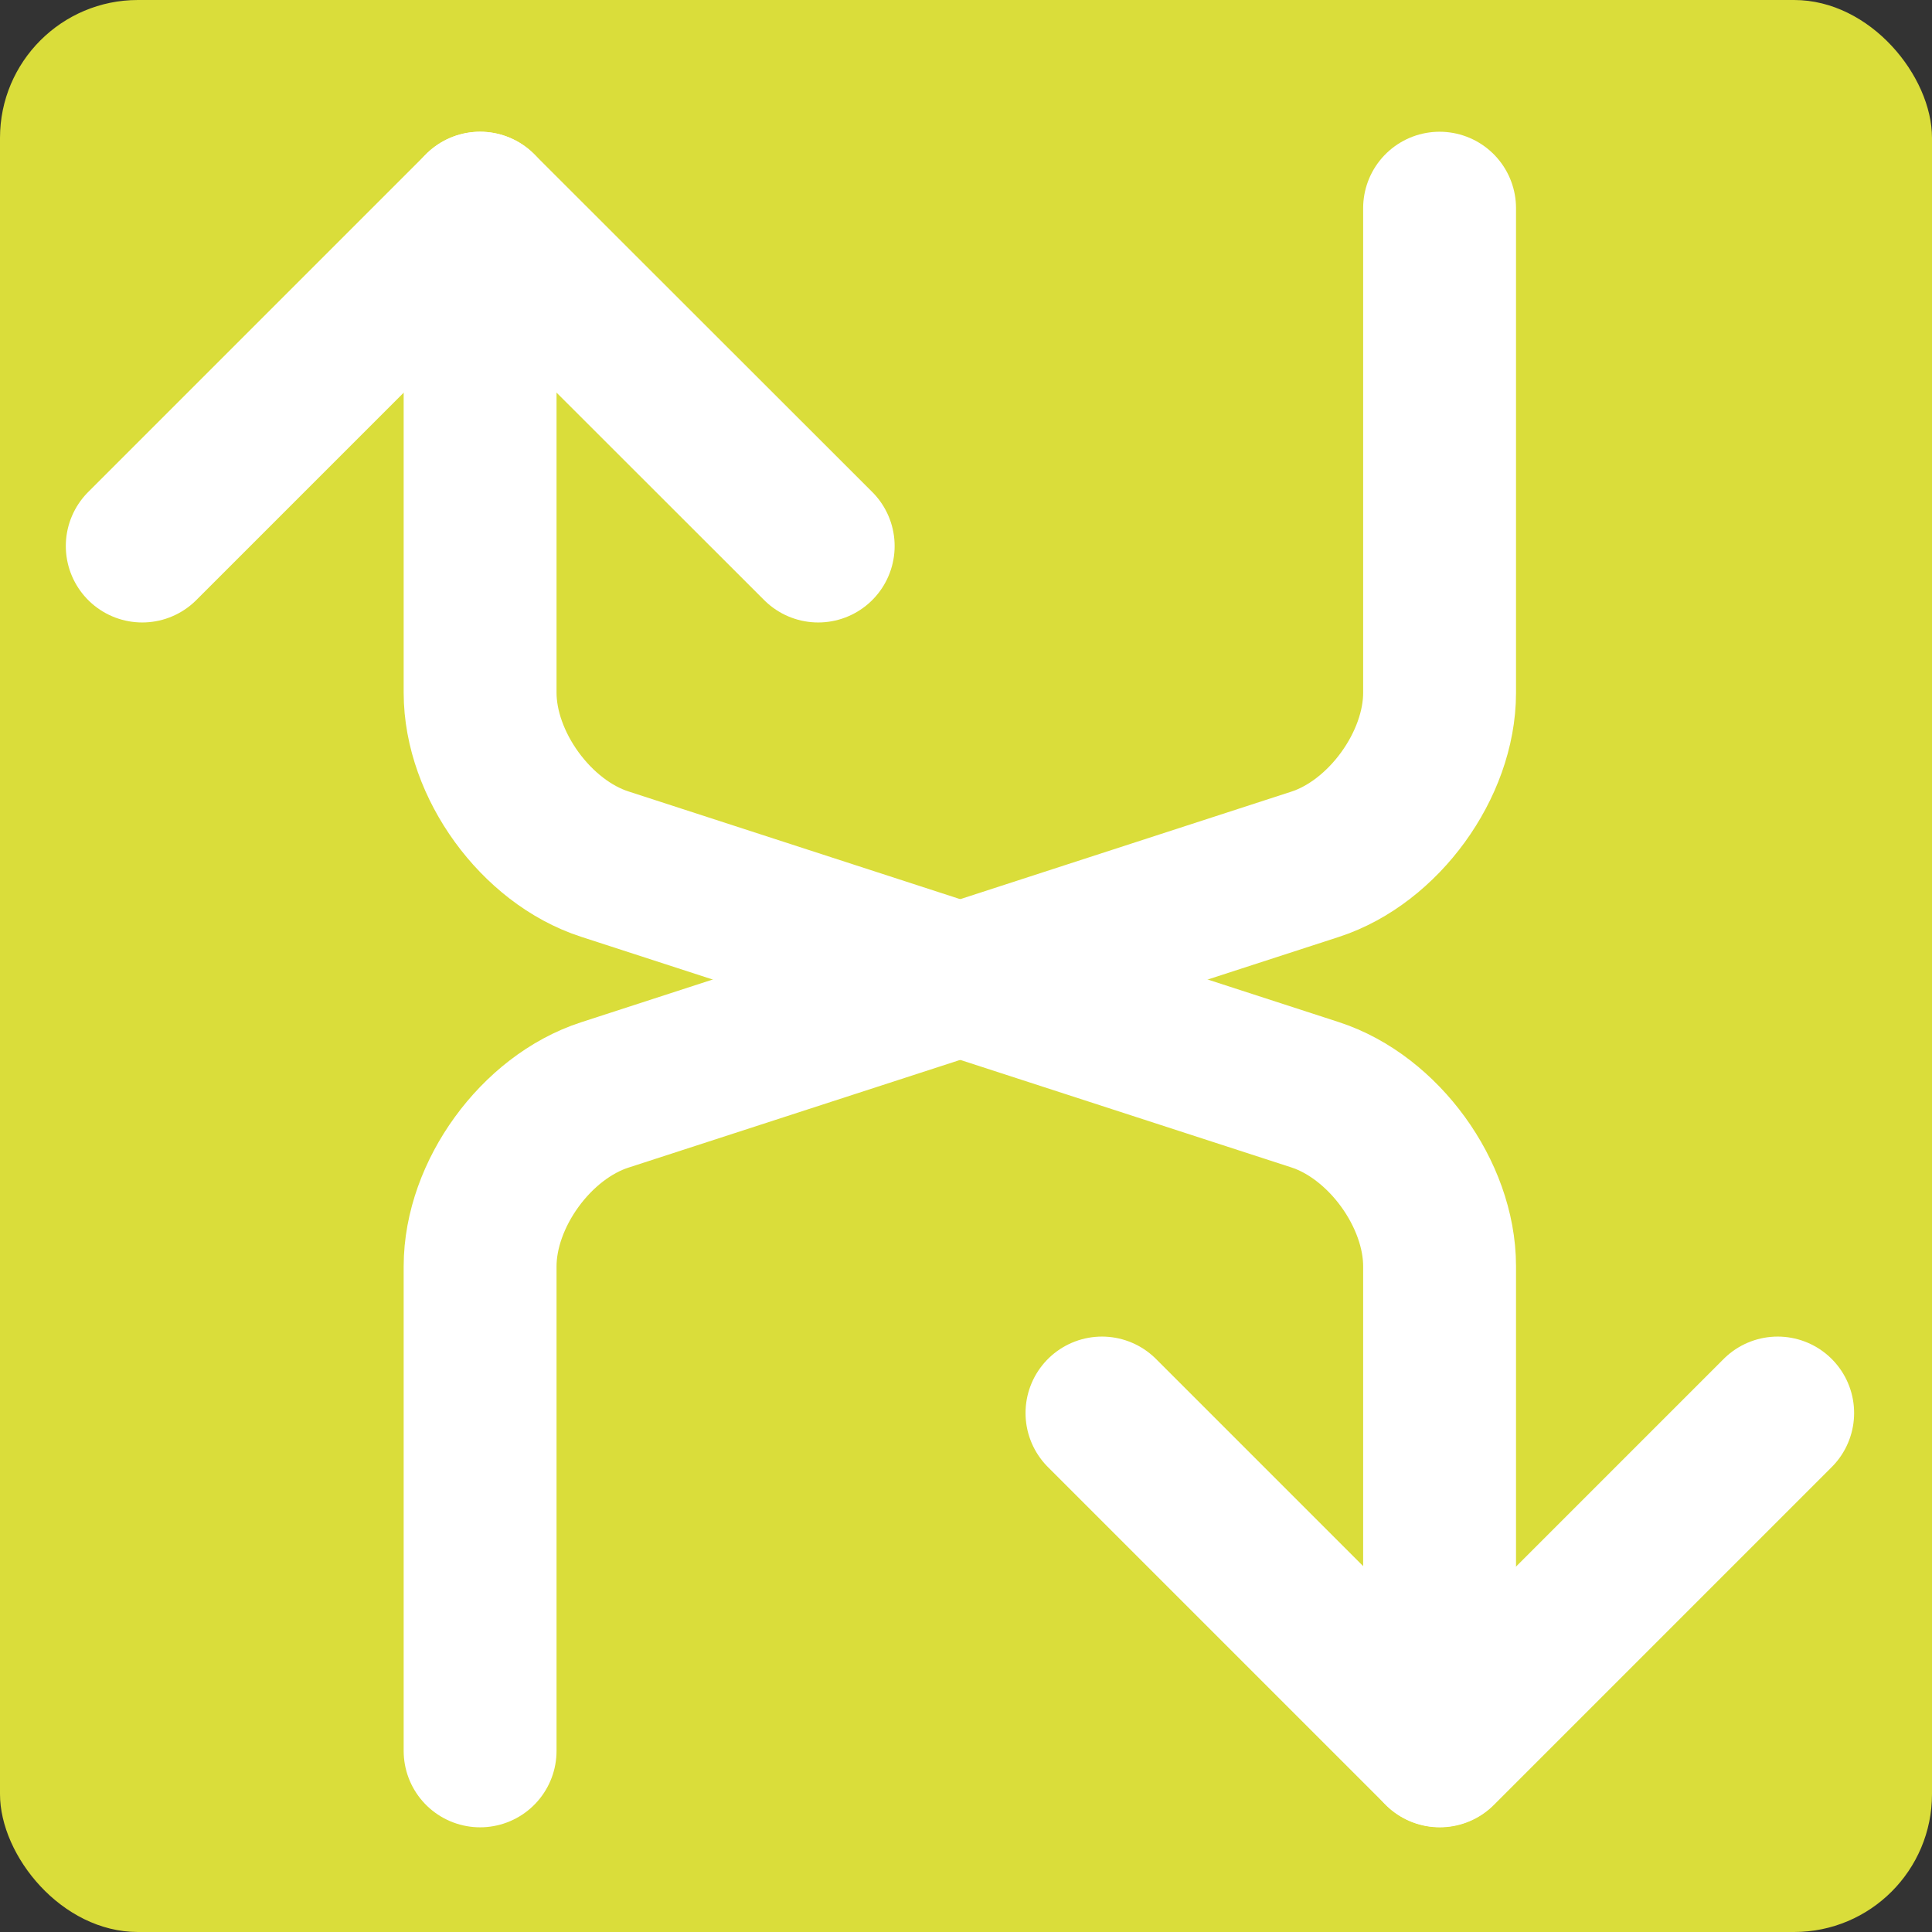
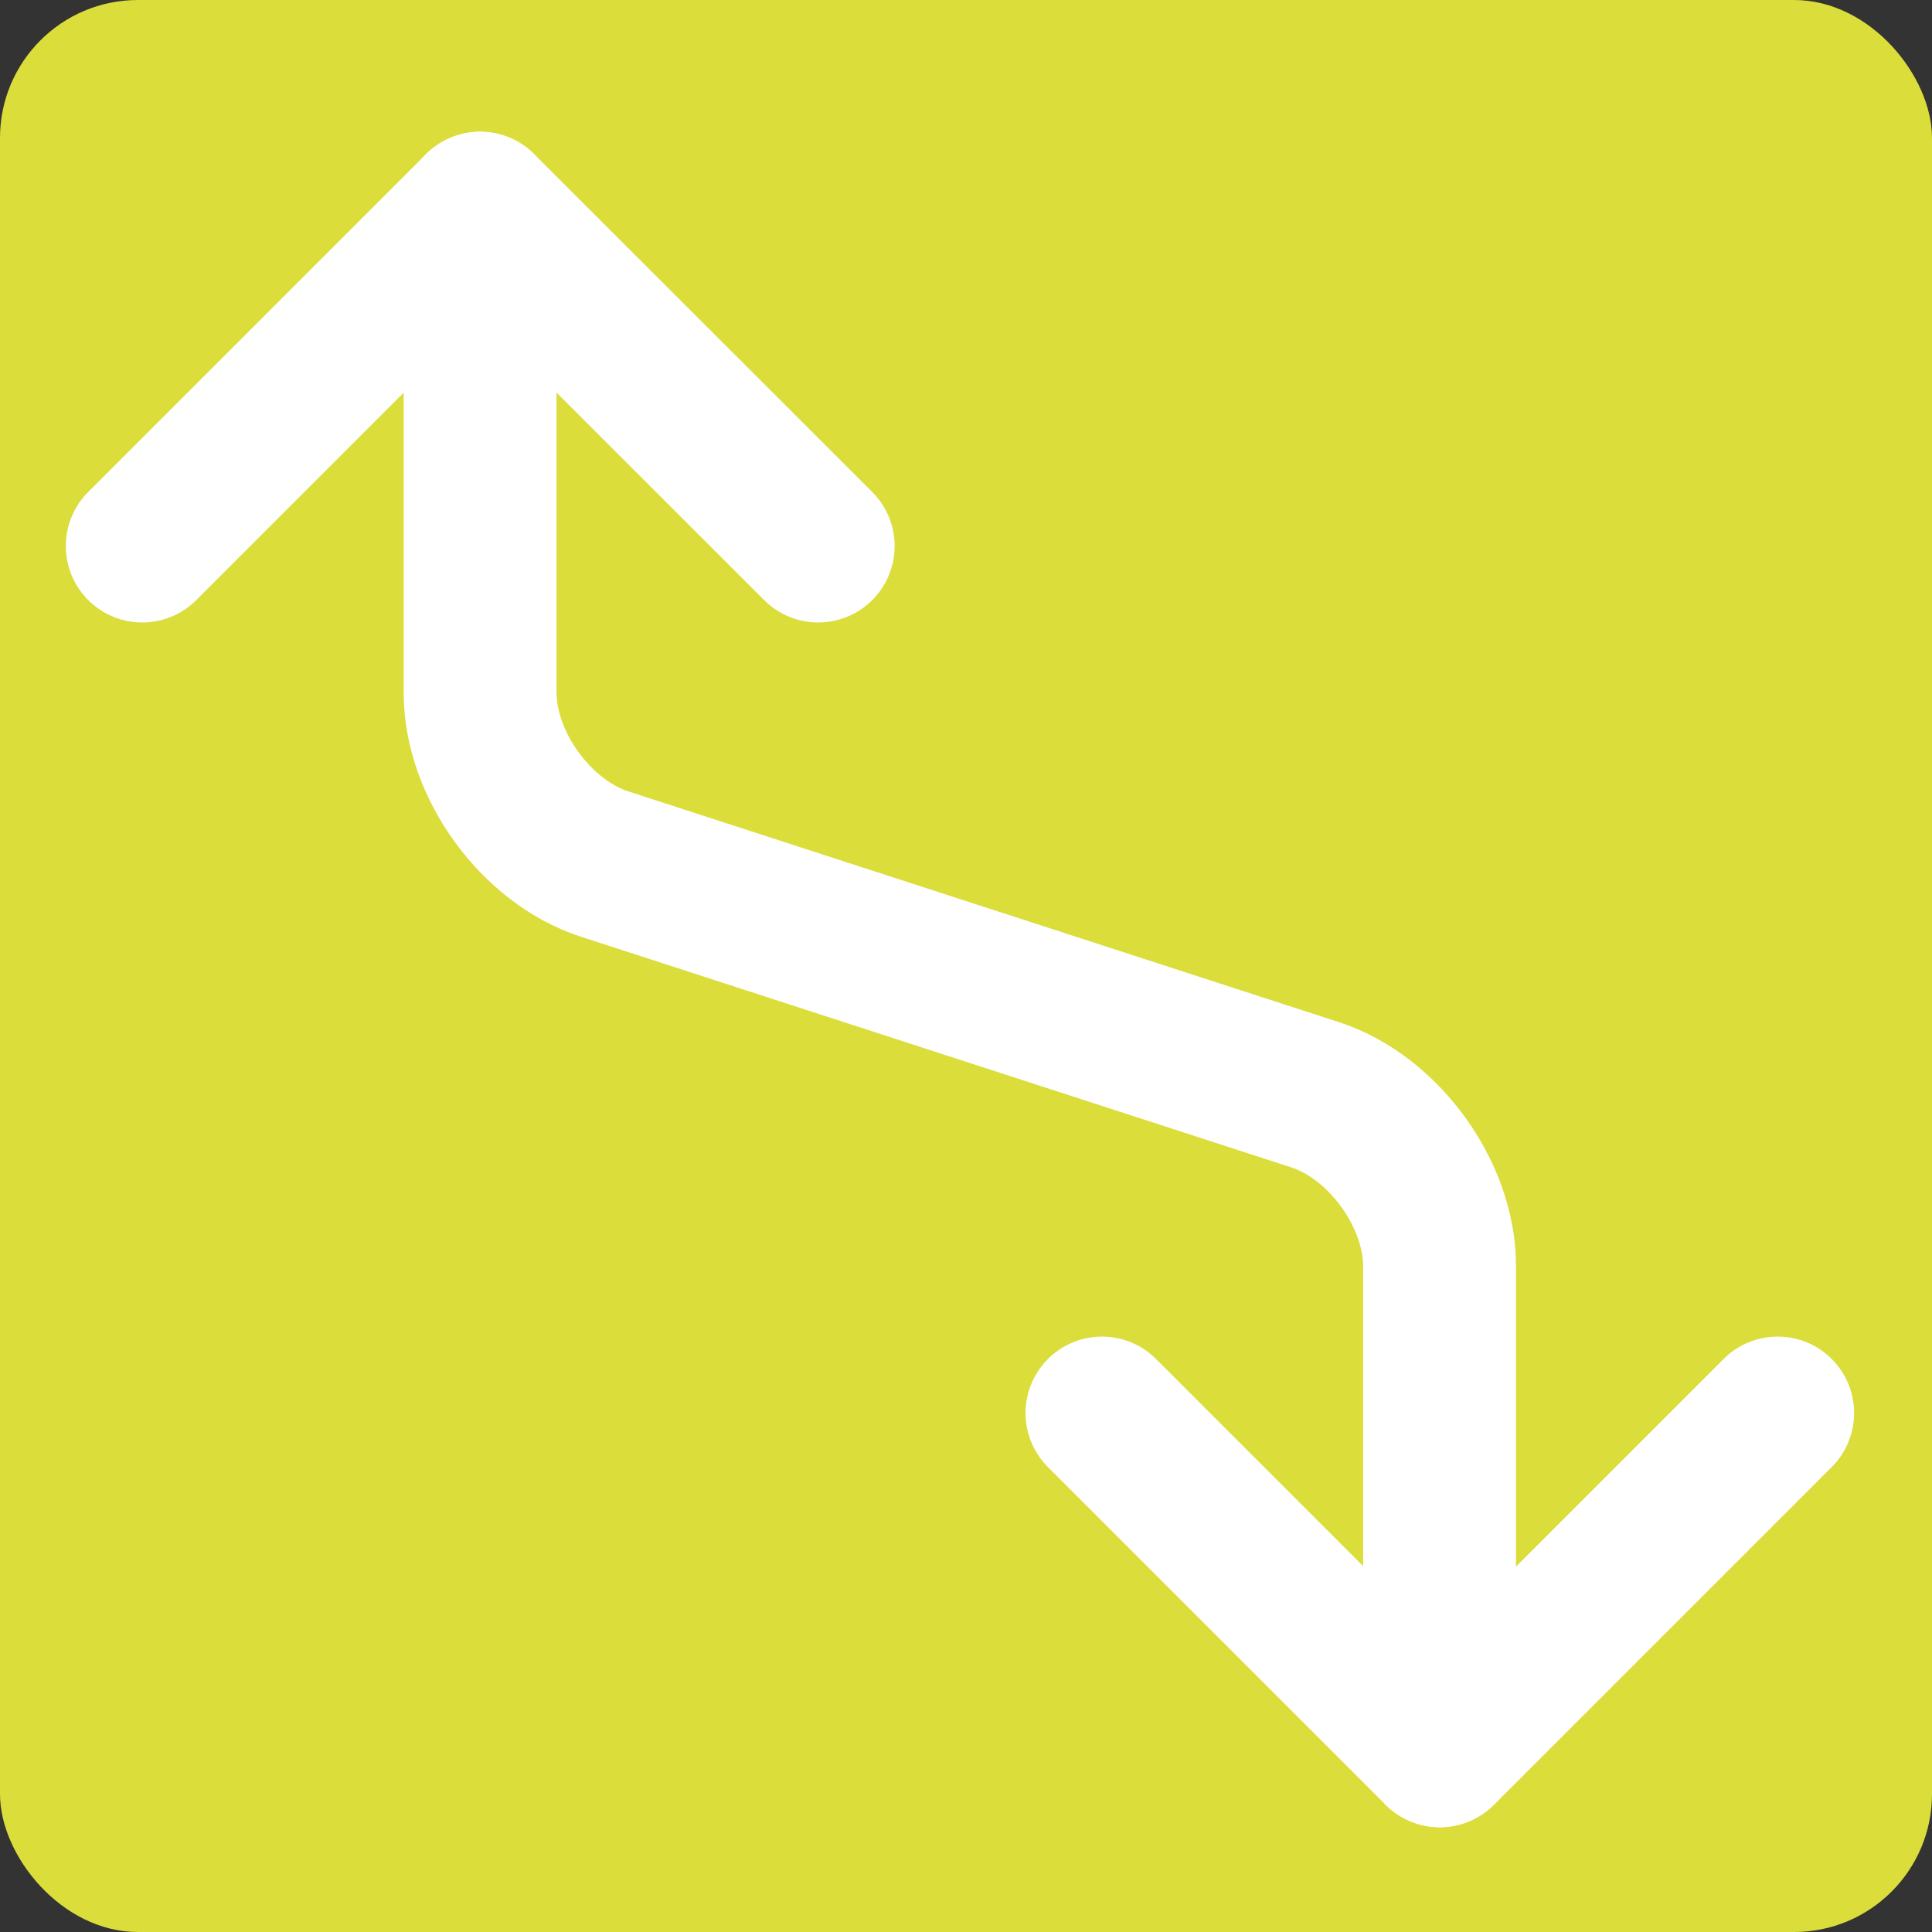
<svg xmlns="http://www.w3.org/2000/svg" id="_レイヤー_2" viewBox="0 0 80 80">
  <rect x="0" y="0" width="80" height="80" fill="#333333" stroke="none" />
  <defs>
    <style>.cls-1{fill:#dadd3a;}.cls-2{fill:none;stroke:#fff;stroke-linecap:round;stroke-linejoin:round;stroke-width:6.33px;}</style>
  </defs>
  <g id="layout">
    <rect class="cls-1" width="80" height="80" rx="5.71" ry="5.71" />
    <polyline class="cls-2" points="5.89 22.61 19.88 8.62 33.88 22.61" />
    <path class="cls-2" d="m19.88,8.62v20.06c0,2.99,2.32,6.18,5.16,7.1l29.41,9.55c2.84.92,5.16,4.12,5.16,7.1v20.06" />
    <polyline class="cls-2" points="45.63 58.51 59.62 72.5 73.61 58.51" />
-     <path class="cls-2" d="m19.88,72.5v-20.06c0-2.99,2.32-6.18,5.16-7.1l29.41-9.55c2.84-.92,5.16-4.12,5.16-7.1V8.62" />
  </g>
</svg>